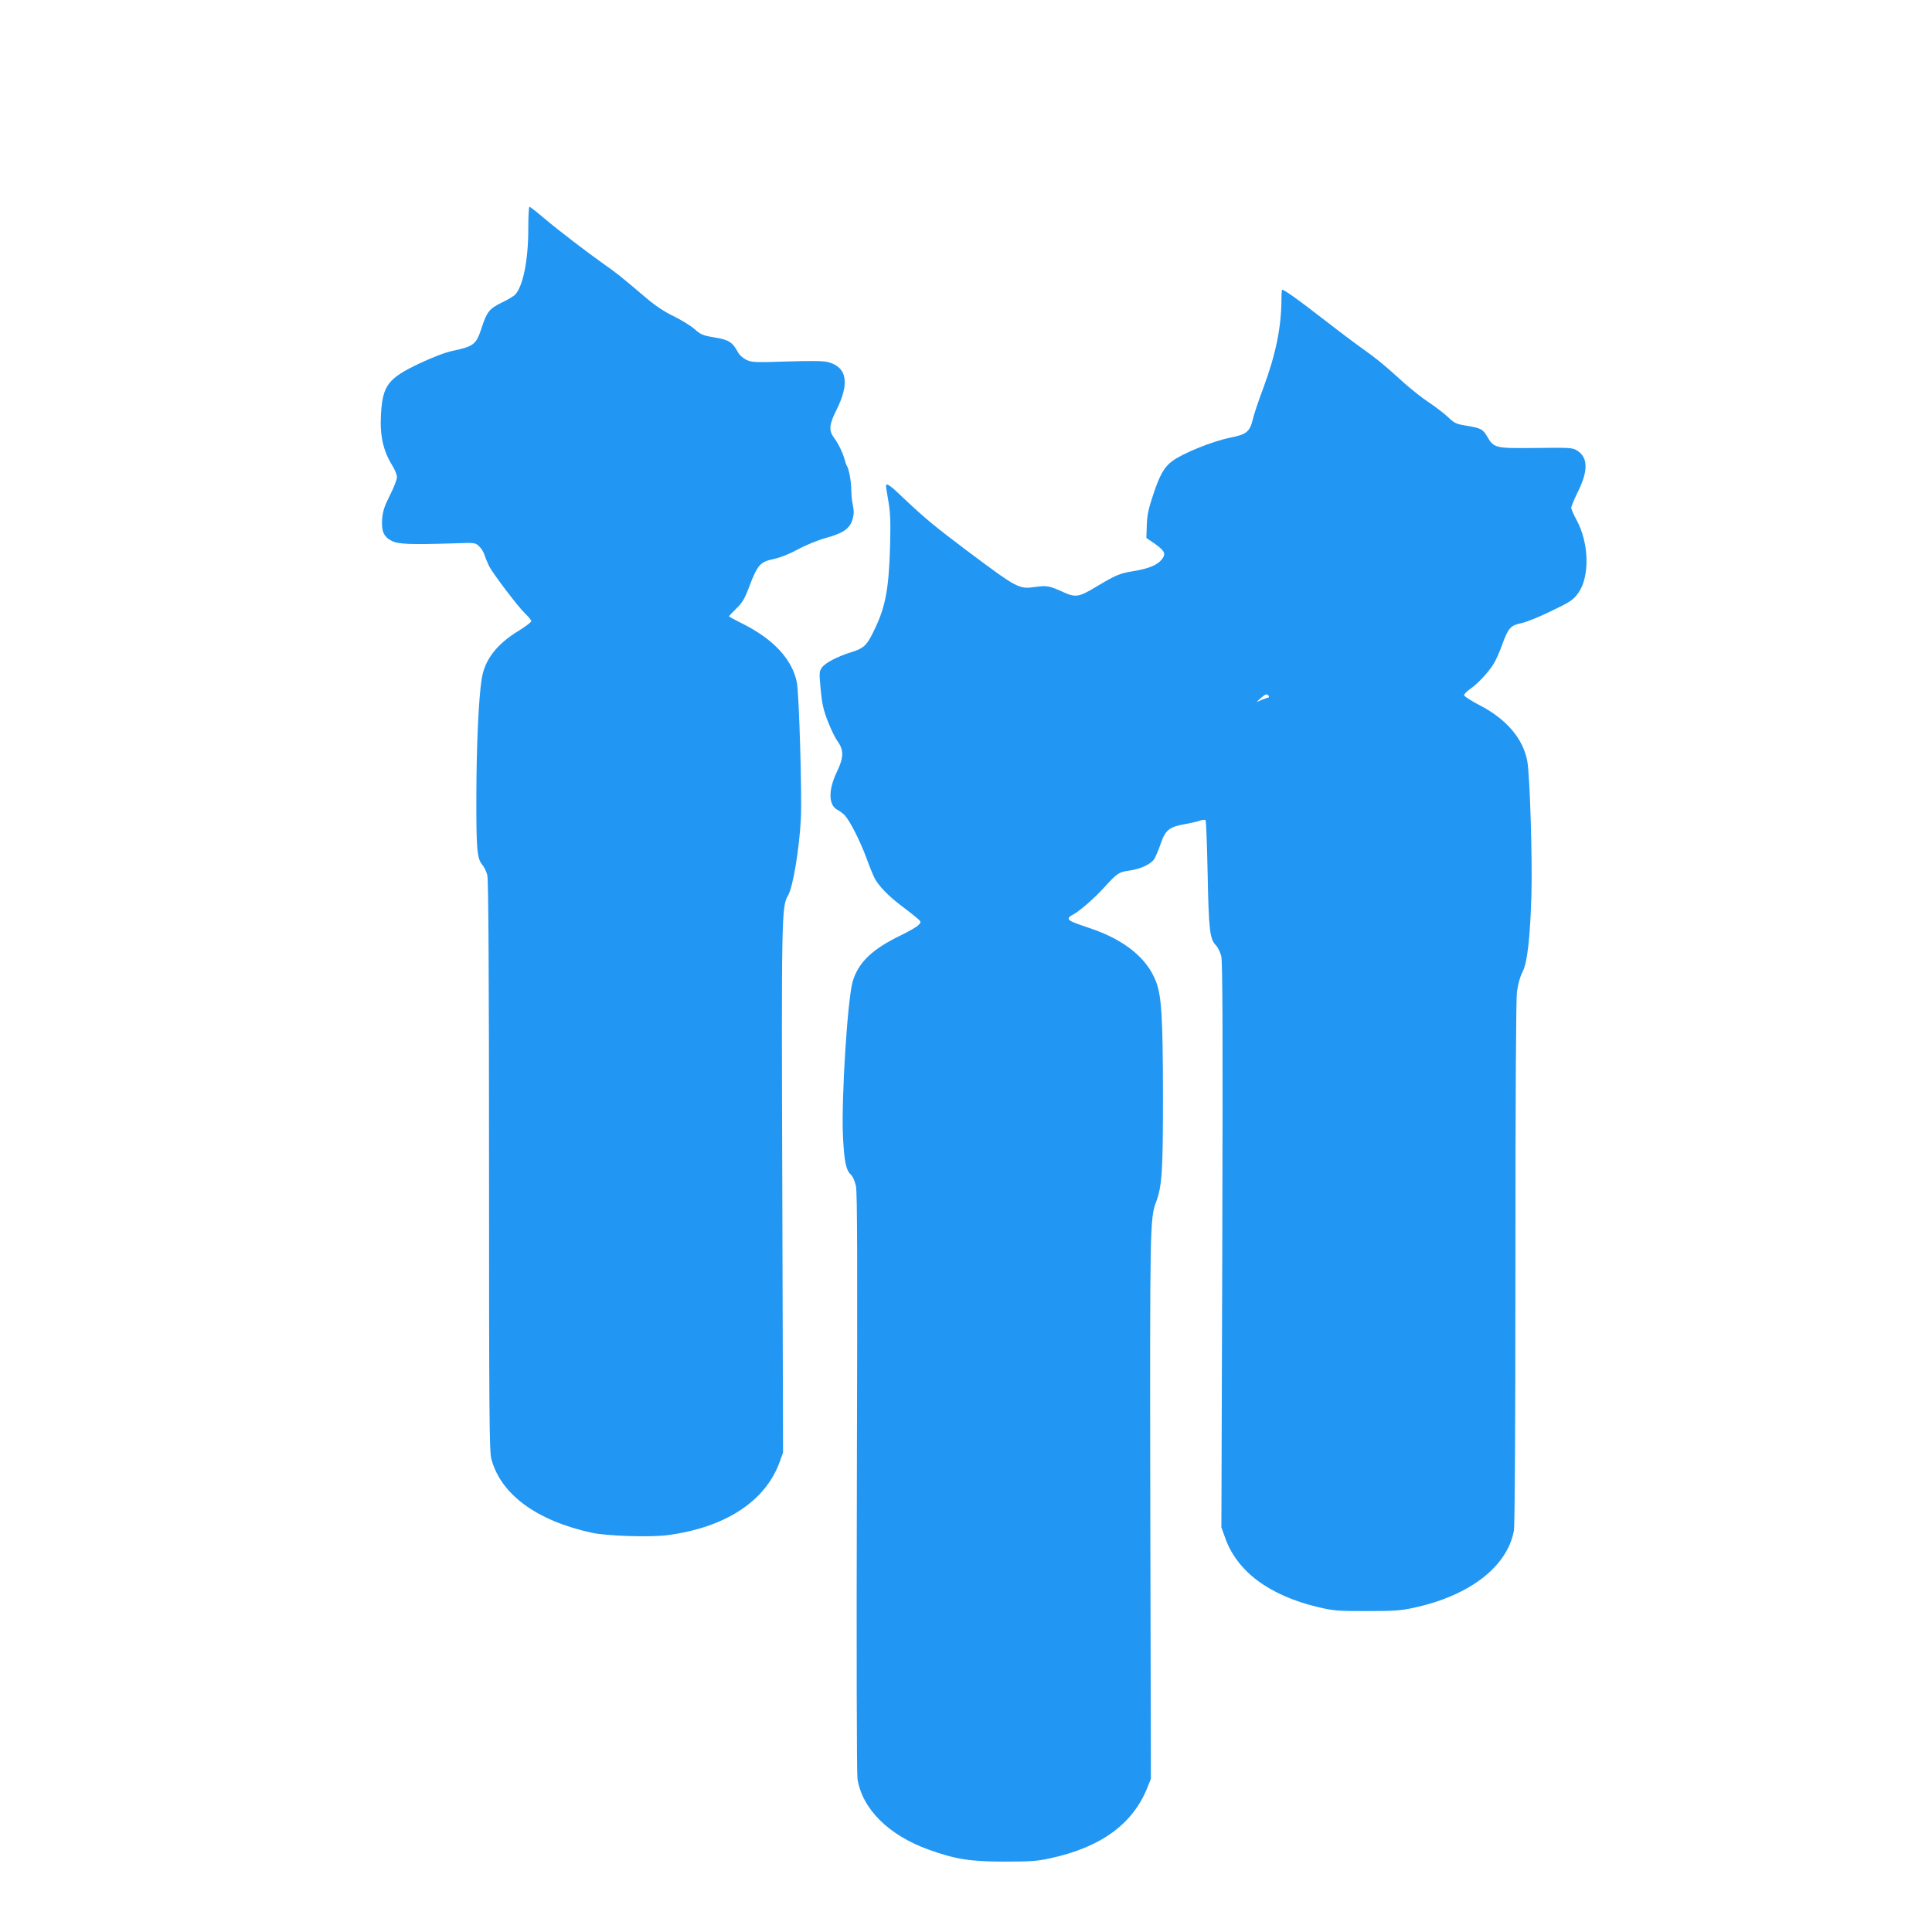
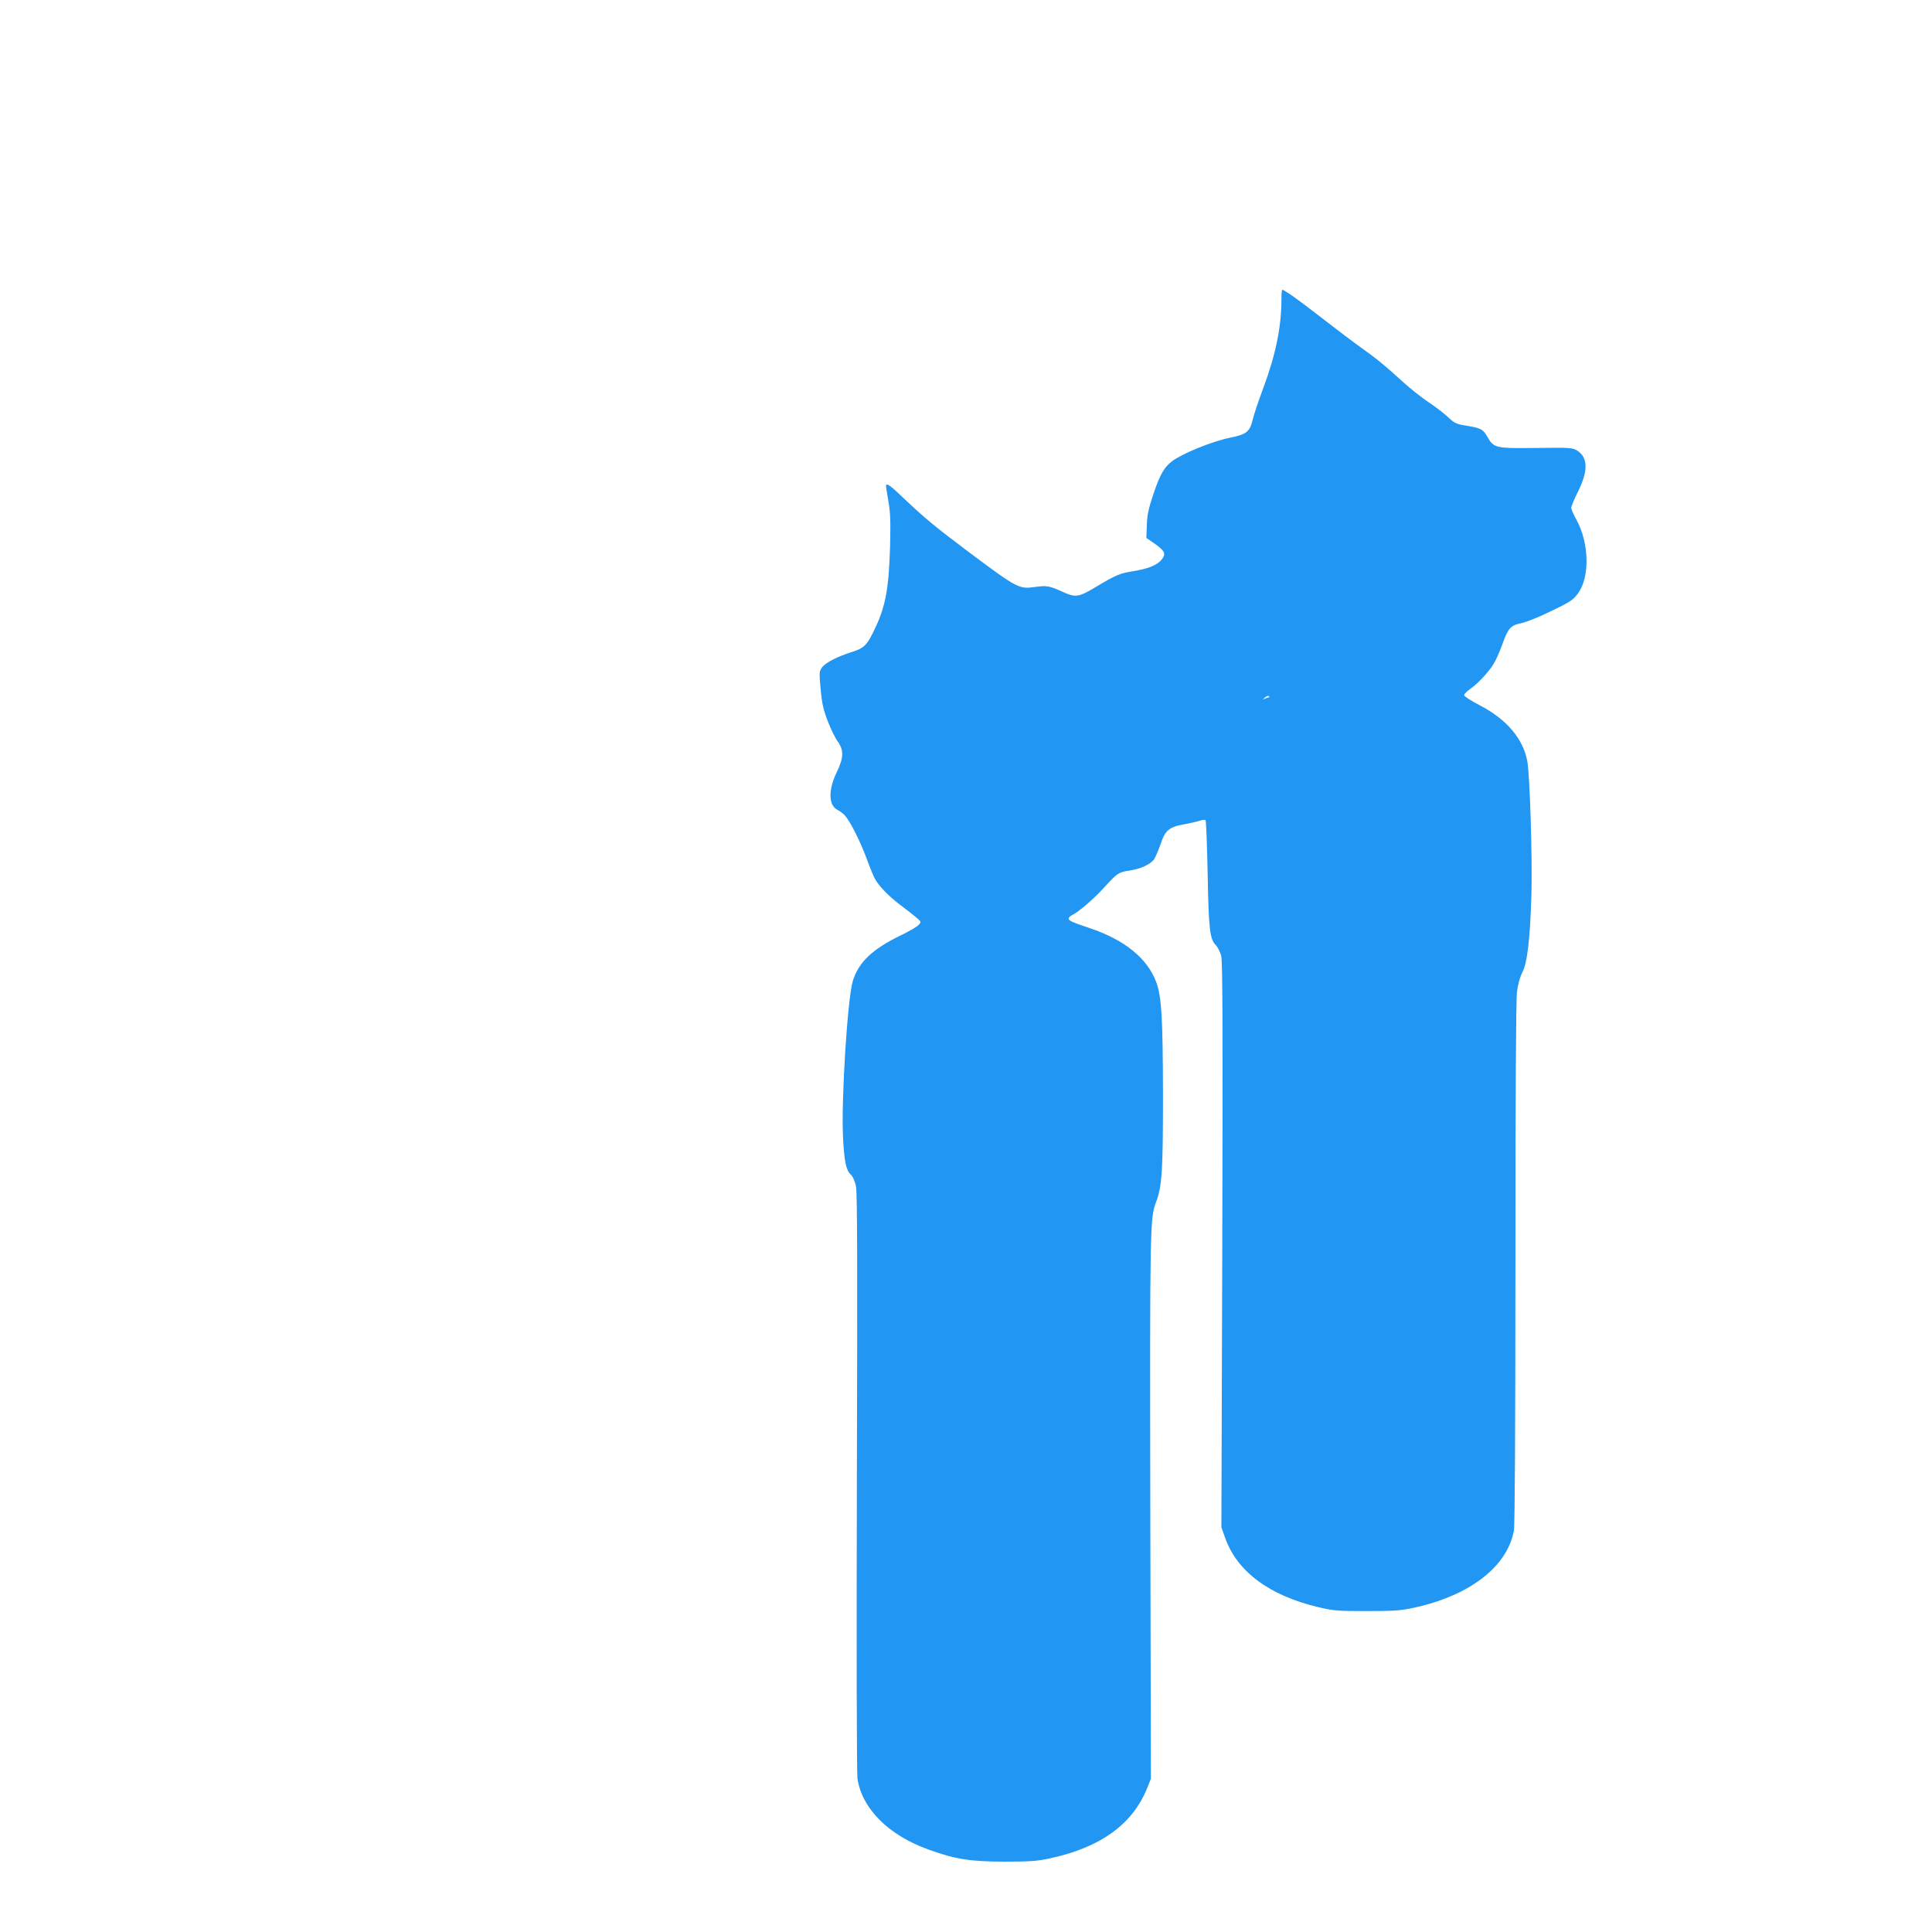
<svg xmlns="http://www.w3.org/2000/svg" version="1.0" width="1280pt" height="1264pt" viewBox="0 0 1280 1264" preserveAspectRatio="xMidYMid meet">
  <g transform="translate(0,1264) scale(0.1,-0.1)" fill="#2196f3" stroke="none">
-     <path d="M3500 11121 c0 -202 -34 -375 -86 -432 -10 -11 -50 -35 -90 -54 -82 -40 -99 -61 -134 -170 -35 -107 -51 -120 -193 -150 -50 -11 -129 -41 -220 -84 -207 -98 -242 -145 -253 -337 -8 -142 15 -243 78 -343 15 -25 28 -58 28 -73 0 -15 -21 -69 -46 -118 -36 -71 -47 -104 -52 -155 -6 -84 9 -120 62 -148 45 -23 120 -26 413 -17 138 5 142 5 167 -19 14 -13 31 -40 37 -60 6 -20 20 -52 30 -73 26 -50 188 -264 238 -313 23 -21 41 -44 41 -50 0 -7 -37 -35 -82 -63 -149 -91 -227 -193 -247 -322 -20 -127 -34 -440 -35 -760 -1 -364 4 -427 39 -469 13 -15 29 -48 34 -72 7 -29 11 -689 11 -1924 0 -1656 2 -1888 15 -1940 62 -235 299 -410 665 -490 101 -22 389 -31 503 -16 383 51 648 224 743 486 l22 62 -5 1724 c-6 1815 -5 1896 37 1964 33 54 75 304 86 510 8 155 -12 836 -27 906 -32 153 -157 286 -362 388 -48 24 -87 45 -87 48 0 2 22 26 49 52 40 39 55 64 87 150 53 138 71 159 159 177 43 9 104 33 161 64 51 28 132 61 186 76 115 31 160 63 177 126 9 31 9 55 2 88 -6 25 -11 71 -11 103 0 57 -16 142 -30 162 -4 6 -10 23 -14 40 -11 42 -41 105 -70 144 -36 48 -33 87 13 179 92 183 74 289 -53 323 -28 8 -112 9 -272 4 -211 -7 -235 -6 -269 11 -21 10 -45 31 -54 47 -38 70 -60 85 -155 101 -80 13 -93 19 -135 56 -25 22 -87 60 -136 84 -61 29 -120 68 -184 122 -173 147 -196 165 -276 221 -118 84 -298 221 -400 307 -49 42 -93 76 -97 76 -5 0 -8 -67 -8 -149z" />
-     <path d="M8490 10658 c-1 -187 -37 -364 -120 -588 -32 -85 -63 -178 -69 -205 -20 -85 -41 -103 -151 -125 -117 -23 -318 -105 -385 -156 -52 -39 -81 -90 -124 -219 -32 -95 -41 -138 -43 -204 l-3 -85 55 -38 c69 -49 77 -68 45 -107 -31 -37 -88 -59 -191 -76 -86 -14 -110 -24 -244 -104 -113 -68 -134 -71 -218 -33 -90 41 -106 44 -185 33 -106 -15 -116 -10 -446 237 -212 159 -287 221 -426 353 -87 84 -115 103 -115 79 0 -5 7 -52 16 -102 13 -75 15 -133 11 -298 -9 -298 -32 -411 -116 -577 -40 -80 -62 -100 -141 -124 -93 -29 -171 -70 -194 -101 -19 -27 -19 -34 -9 -145 9 -96 18 -136 48 -213 20 -52 50 -113 66 -134 40 -56 39 -106 -6 -199 -59 -122 -57 -224 6 -254 13 -7 34 -22 46 -35 34 -37 99 -165 142 -279 21 -58 46 -120 56 -138 25 -49 91 -117 170 -177 39 -29 86 -66 105 -82 34 -29 35 -30 16 -50 -10 -12 -64 -43 -120 -70 -188 -91 -278 -178 -316 -302 -35 -116 -77 -786 -65 -1030 8 -163 20 -222 50 -250 15 -14 28 -43 36 -79 9 -42 10 -521 6 -1961 -3 -1116 -1 -1930 4 -1965 31 -200 207 -375 473 -470 175 -63 275 -79 501 -79 170 0 215 3 303 22 336 73 547 227 643 467 l24 60 -4 1800 c-3 1865 -2 1914 38 2020 40 106 46 206 46 710 -1 511 -9 652 -45 749 -59 157 -210 280 -441 357 -116 39 -139 49 -139 64 0 6 10 16 23 22 41 19 149 112 215 186 84 92 94 99 164 109 73 10 142 42 165 76 9 15 29 61 43 102 30 90 58 112 157 129 38 7 83 17 100 23 18 7 36 8 40 4 4 -4 10 -163 14 -354 7 -369 14 -434 54 -474 13 -13 29 -46 36 -72 9 -38 11 -467 7 -1917 l-6 -1868 24 -67 c78 -225 293 -385 618 -462 101 -24 129 -26 321 -26 179 0 225 3 312 22 370 80 619 272 663 511 6 34 10 670 10 1770 0 1113 4 1745 10 1798 7 52 20 100 36 131 33 63 51 222 60 510 7 235 -10 790 -27 887 -27 150 -137 280 -317 373 -56 29 -102 59 -102 66 0 7 18 26 40 41 49 34 119 108 154 164 15 23 40 79 57 126 41 114 56 131 127 146 31 6 121 42 198 80 128 61 145 73 179 118 79 108 74 334 -11 488 -19 34 -34 69 -34 79 0 9 20 58 45 108 69 139 66 227 -8 272 -30 18 -50 19 -269 16 -272 -3 -280 -1 -324 74 -30 51 -40 57 -141 74 -65 10 -78 17 -120 57 -27 25 -84 69 -128 98 -44 29 -118 88 -165 130 -126 115 -175 155 -280 230 -52 37 -171 127 -265 200 -154 120 -246 185 -260 185 -3 0 -5 -28 -5 -62z m-85 -2628 c3 -5 4 -10 2 -10 -3 0 -22 -7 -43 -15 l-39 -16 28 26 c30 27 42 31 52 15z" />
+     <path d="M8490 10658 c-1 -187 -37 -364 -120 -588 -32 -85 -63 -178 -69 -205 -20 -85 -41 -103 -151 -125 -117 -23 -318 -105 -385 -156 -52 -39 -81 -90 -124 -219 -32 -95 -41 -138 -43 -204 l-3 -85 55 -38 c69 -49 77 -68 45 -107 -31 -37 -88 -59 -191 -76 -86 -14 -110 -24 -244 -104 -113 -68 -134 -71 -218 -33 -90 41 -106 44 -185 33 -106 -15 -116 -10 -446 237 -212 159 -287 221 -426 353 -87 84 -115 103 -115 79 0 -5 7 -52 16 -102 13 -75 15 -133 11 -298 -9 -298 -32 -411 -116 -577 -40 -80 -62 -100 -141 -124 -93 -29 -171 -70 -194 -101 -19 -27 -19 -34 -9 -145 9 -96 18 -136 48 -213 20 -52 50 -113 66 -134 40 -56 39 -106 -6 -199 -59 -122 -57 -224 6 -254 13 -7 34 -22 46 -35 34 -37 99 -165 142 -279 21 -58 46 -120 56 -138 25 -49 91 -117 170 -177 39 -29 86 -66 105 -82 34 -29 35 -30 16 -50 -10 -12 -64 -43 -120 -70 -188 -91 -278 -178 -316 -302 -35 -116 -77 -786 -65 -1030 8 -163 20 -222 50 -250 15 -14 28 -43 36 -79 9 -42 10 -521 6 -1961 -3 -1116 -1 -1930 4 -1965 31 -200 207 -375 473 -470 175 -63 275 -79 501 -79 170 0 215 3 303 22 336 73 547 227 643 467 l24 60 -4 1800 c-3 1865 -2 1914 38 2020 40 106 46 206 46 710 -1 511 -9 652 -45 749 -59 157 -210 280 -441 357 -116 39 -139 49 -139 64 0 6 10 16 23 22 41 19 149 112 215 186 84 92 94 99 164 109 73 10 142 42 165 76 9 15 29 61 43 102 30 90 58 112 157 129 38 7 83 17 100 23 18 7 36 8 40 4 4 -4 10 -163 14 -354 7 -369 14 -434 54 -474 13 -13 29 -46 36 -72 9 -38 11 -467 7 -1917 l-6 -1868 24 -67 c78 -225 293 -385 618 -462 101 -24 129 -26 321 -26 179 0 225 3 312 22 370 80 619 272 663 511 6 34 10 670 10 1770 0 1113 4 1745 10 1798 7 52 20 100 36 131 33 63 51 222 60 510 7 235 -10 790 -27 887 -27 150 -137 280 -317 373 -56 29 -102 59 -102 66 0 7 18 26 40 41 49 34 119 108 154 164 15 23 40 79 57 126 41 114 56 131 127 146 31 6 121 42 198 80 128 61 145 73 179 118 79 108 74 334 -11 488 -19 34 -34 69 -34 79 0 9 20 58 45 108 69 139 66 227 -8 272 -30 18 -50 19 -269 16 -272 -3 -280 -1 -324 74 -30 51 -40 57 -141 74 -65 10 -78 17 -120 57 -27 25 -84 69 -128 98 -44 29 -118 88 -165 130 -126 115 -175 155 -280 230 -52 37 -171 127 -265 200 -154 120 -246 185 -260 185 -3 0 -5 -28 -5 -62z m-85 -2628 c3 -5 4 -10 2 -10 -3 0 -22 -7 -43 -15 c30 27 42 31 52 15z" />
  </g>
</svg>